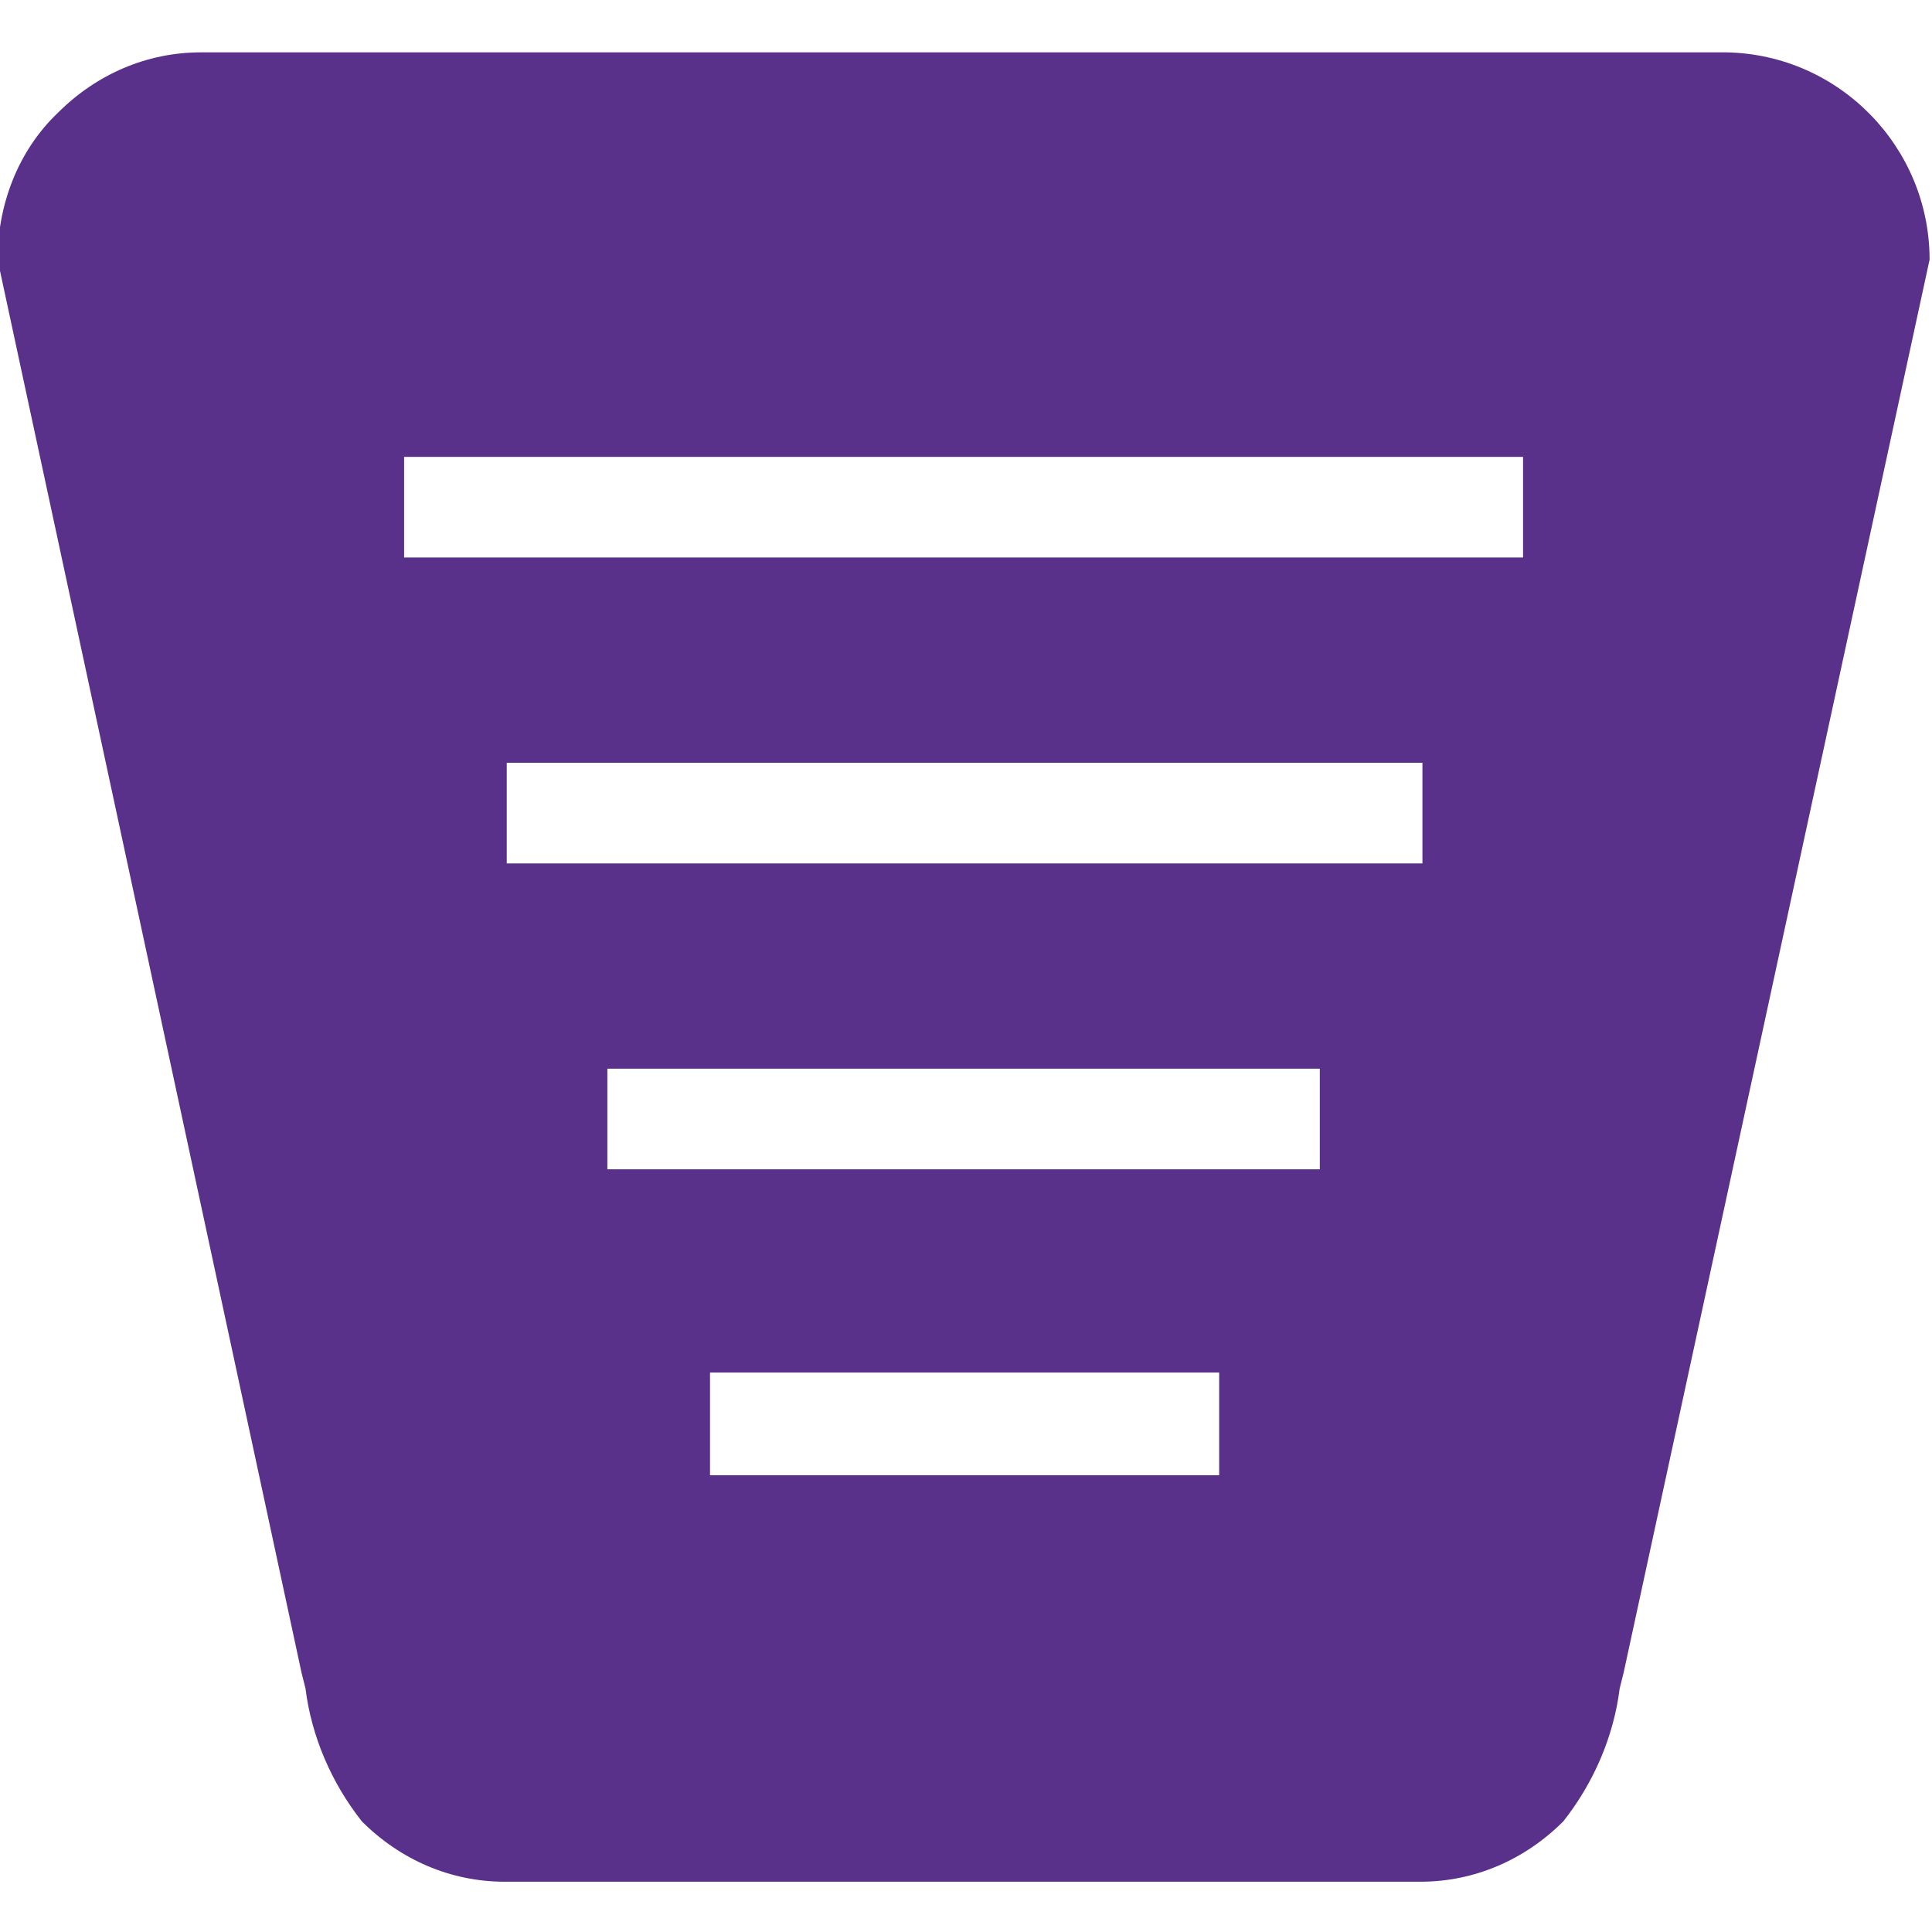
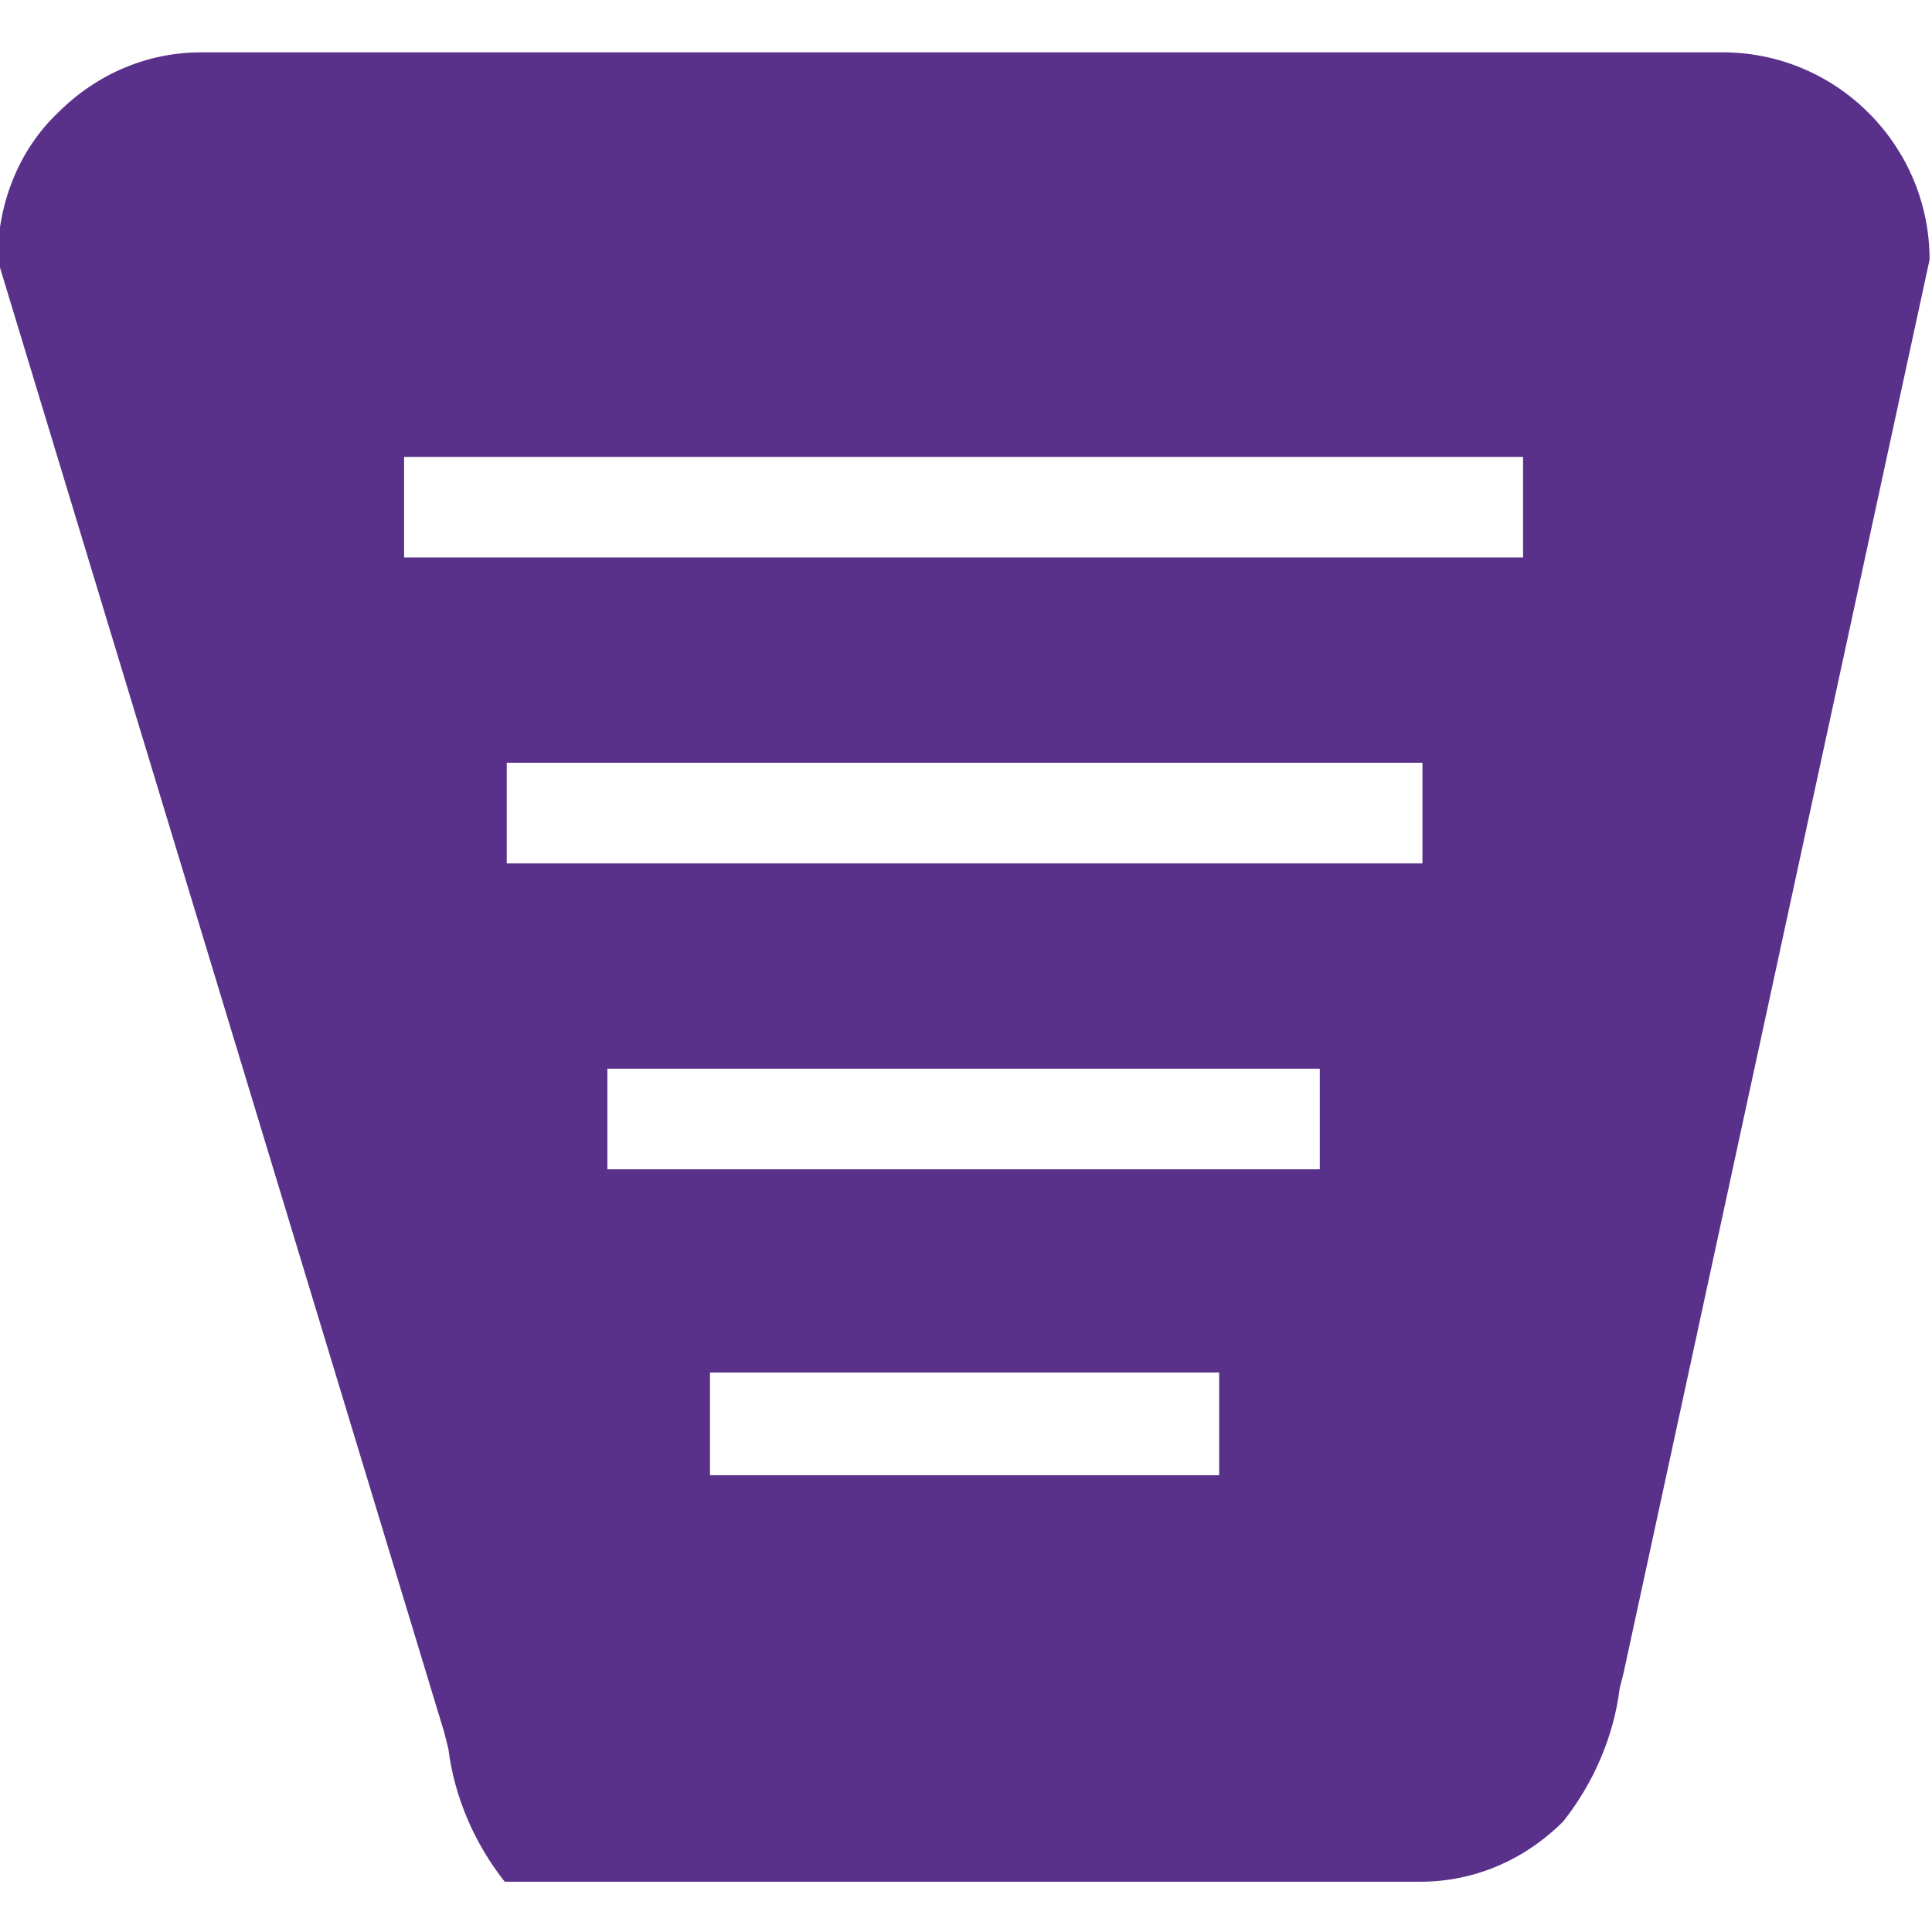
<svg xmlns="http://www.w3.org/2000/svg" version="1.1" id="a" x="0px" y="0px" viewBox="0 0 96 96" style="enable-background:new 0 0 96 96;" xml:space="preserve">
  <style type="text/css">
	.st0{fill:#59318A;}
</style>
  <g id="b" transform="translate(-0.12 6.002)">
-     <path id="c" class="st0" d="M25.2,87.5L25.2,87.5c-2.7,0-5.2-1.1-7.1-3c-1.5-1.9-2.5-4.2-2.8-6.6l-0.1-0.4l-0.1-0.4L0,6.9   c0-2.7,1-5.4,3-7.3c1.9-1.9,4.4-3,7.1-3h75.8C91.5-3.3,96,1.3,96,6.9L80.8,77.1l-0.2,0.8c-0.3,2.4-1.3,4.7-2.8,6.6   c-1.9,1.9-4.4,3-7.1,3L25.2,87.5L25.2,87.5z M35.4,62.2L35.4,62.2v5.1h25.3v-5.1H35.4z M30.3,47.1L30.3,47.1v5h35.4v-5   C65.7,47.1,30.3,47.1,30.3,47.1z M25.3,31.9L25.3,31.9v5h45.5v-5H25.3L25.3,31.9z M20.2,16.7L20.2,16.7v5h55.6v-5H20.2L20.2,16.7z" />
+     <path id="c" class="st0" d="M25.2,87.5L25.2,87.5c-1.5-1.9-2.5-4.2-2.8-6.6l-0.1-0.4l-0.1-0.4L0,6.9   c0-2.7,1-5.4,3-7.3c1.9-1.9,4.4-3,7.1-3h75.8C91.5-3.3,96,1.3,96,6.9L80.8,77.1l-0.2,0.8c-0.3,2.4-1.3,4.7-2.8,6.6   c-1.9,1.9-4.4,3-7.1,3L25.2,87.5L25.2,87.5z M35.4,62.2L35.4,62.2v5.1h25.3v-5.1H35.4z M30.3,47.1L30.3,47.1v5h35.4v-5   C65.7,47.1,30.3,47.1,30.3,47.1z M25.3,31.9L25.3,31.9v5h45.5v-5H25.3L25.3,31.9z M20.2,16.7L20.2,16.7v5h55.6v-5H20.2L20.2,16.7z" />
  </g>
</svg>